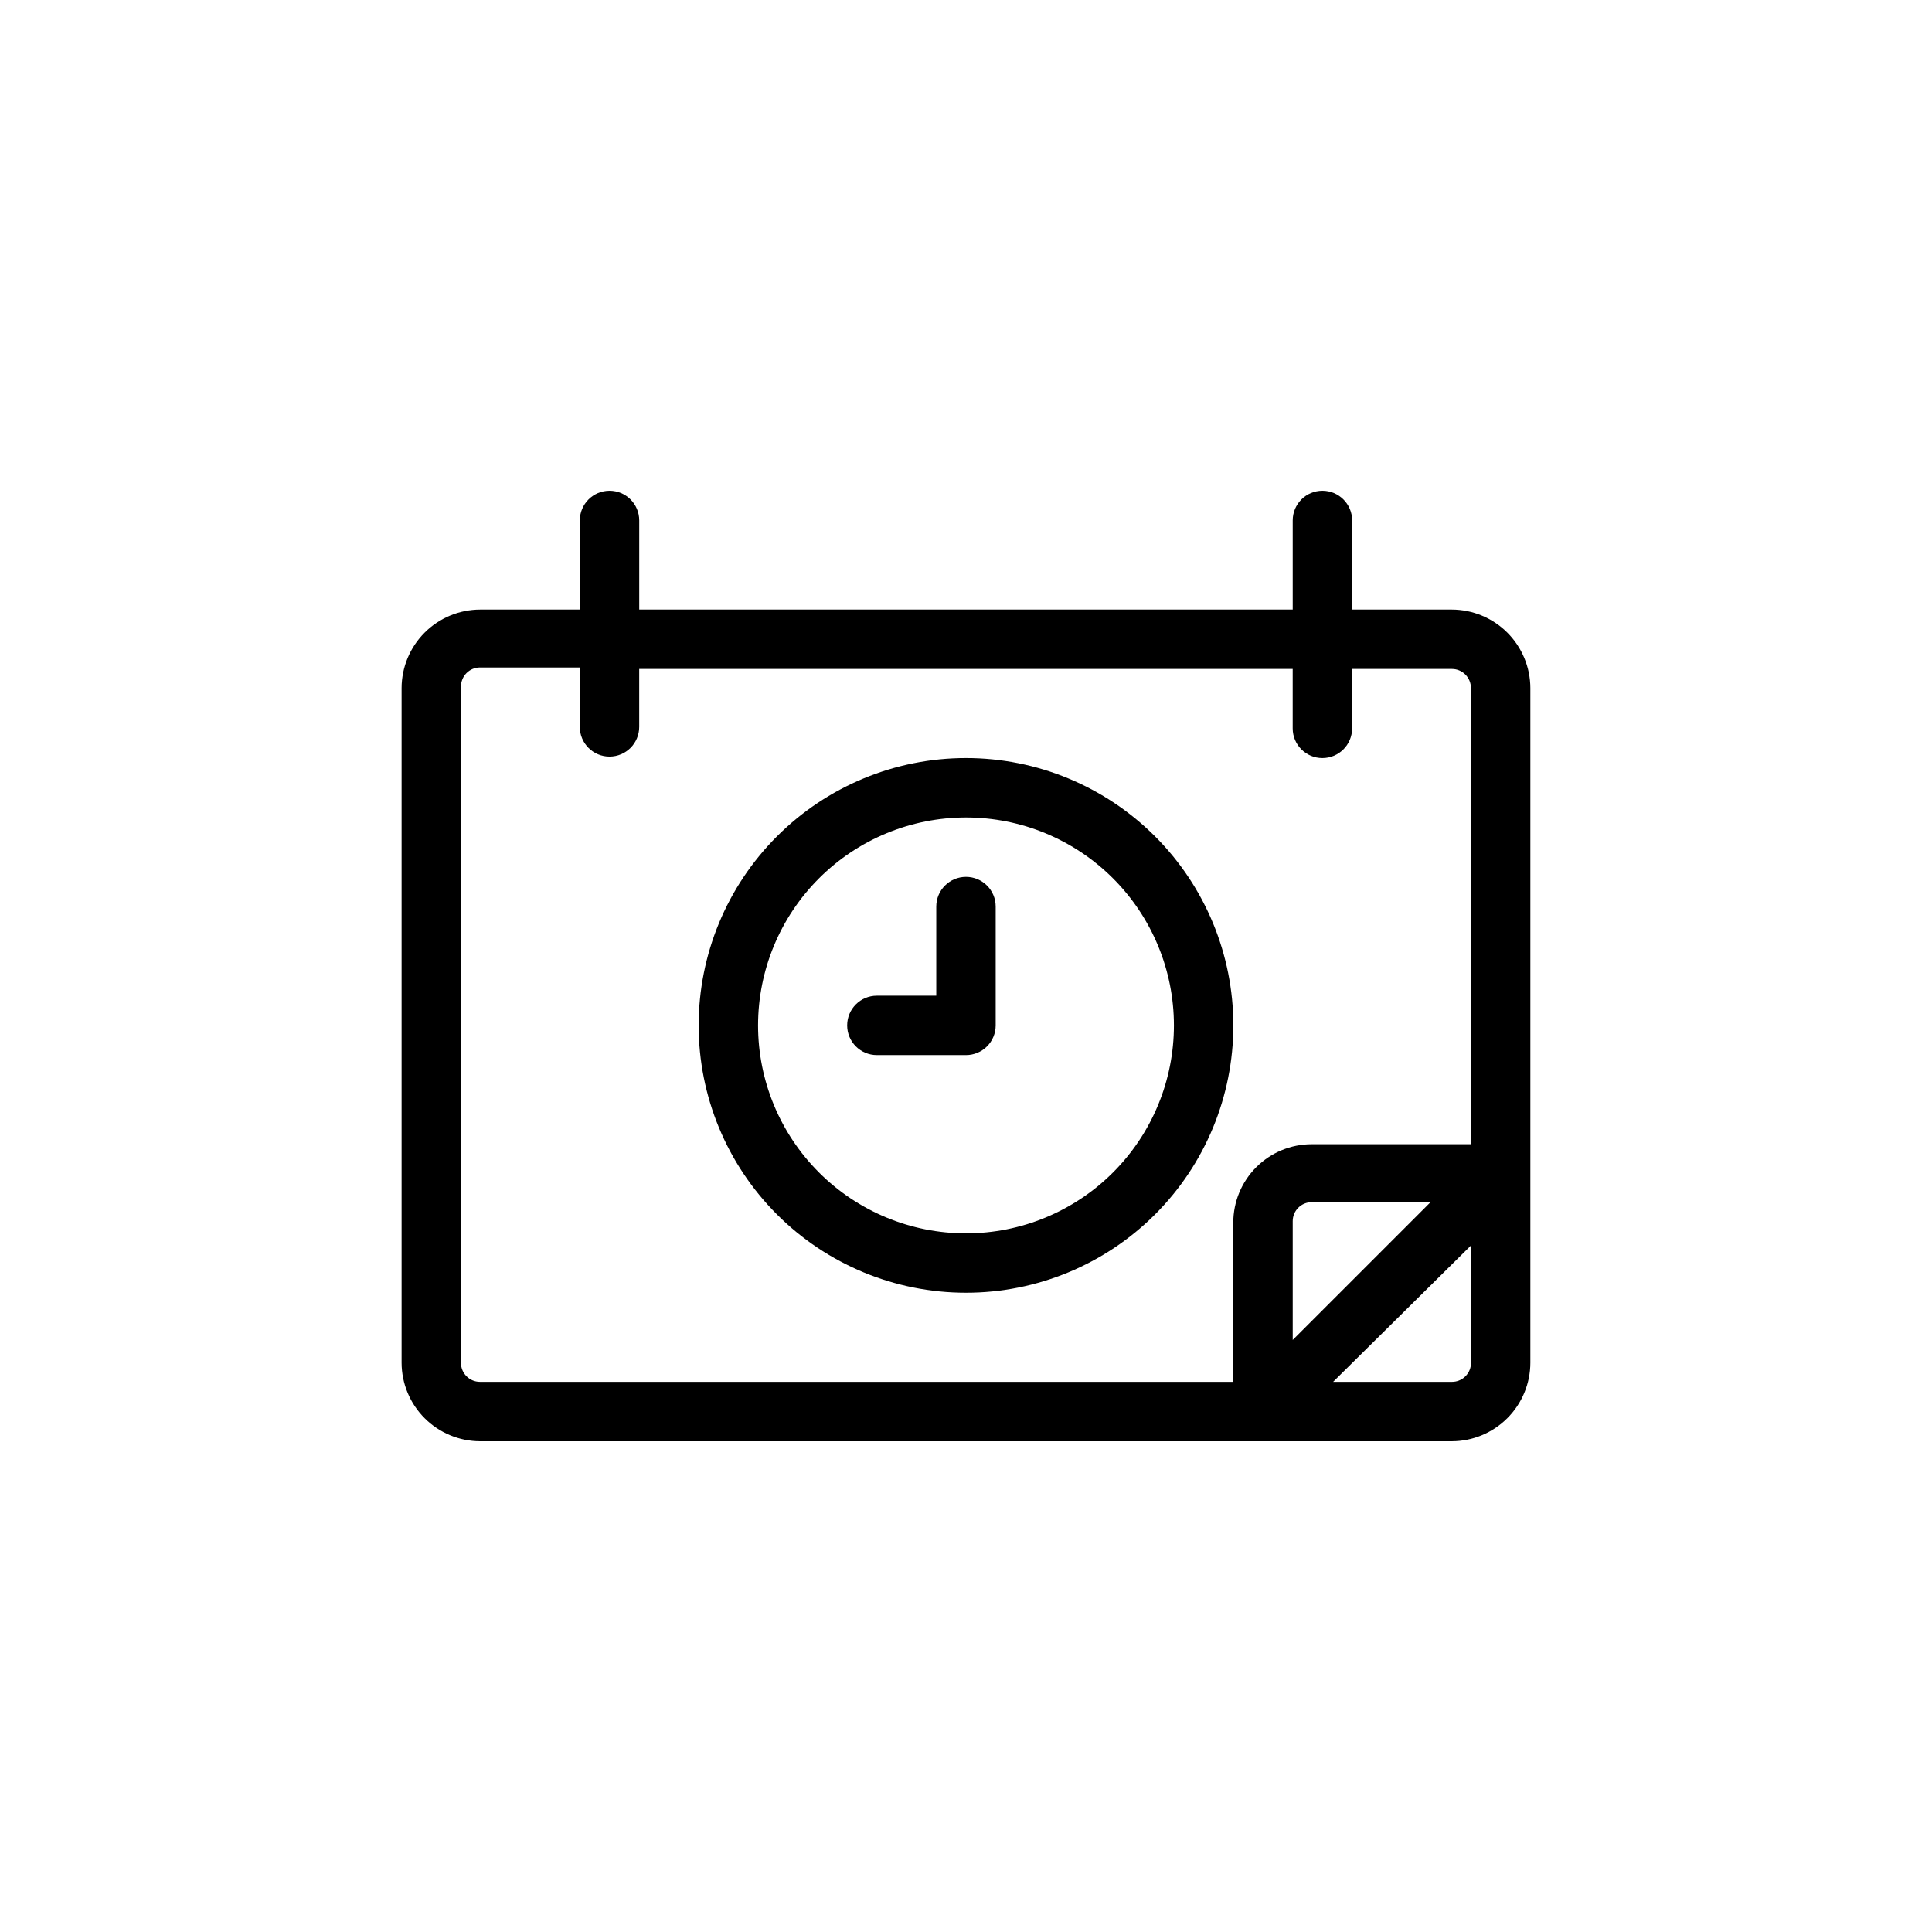
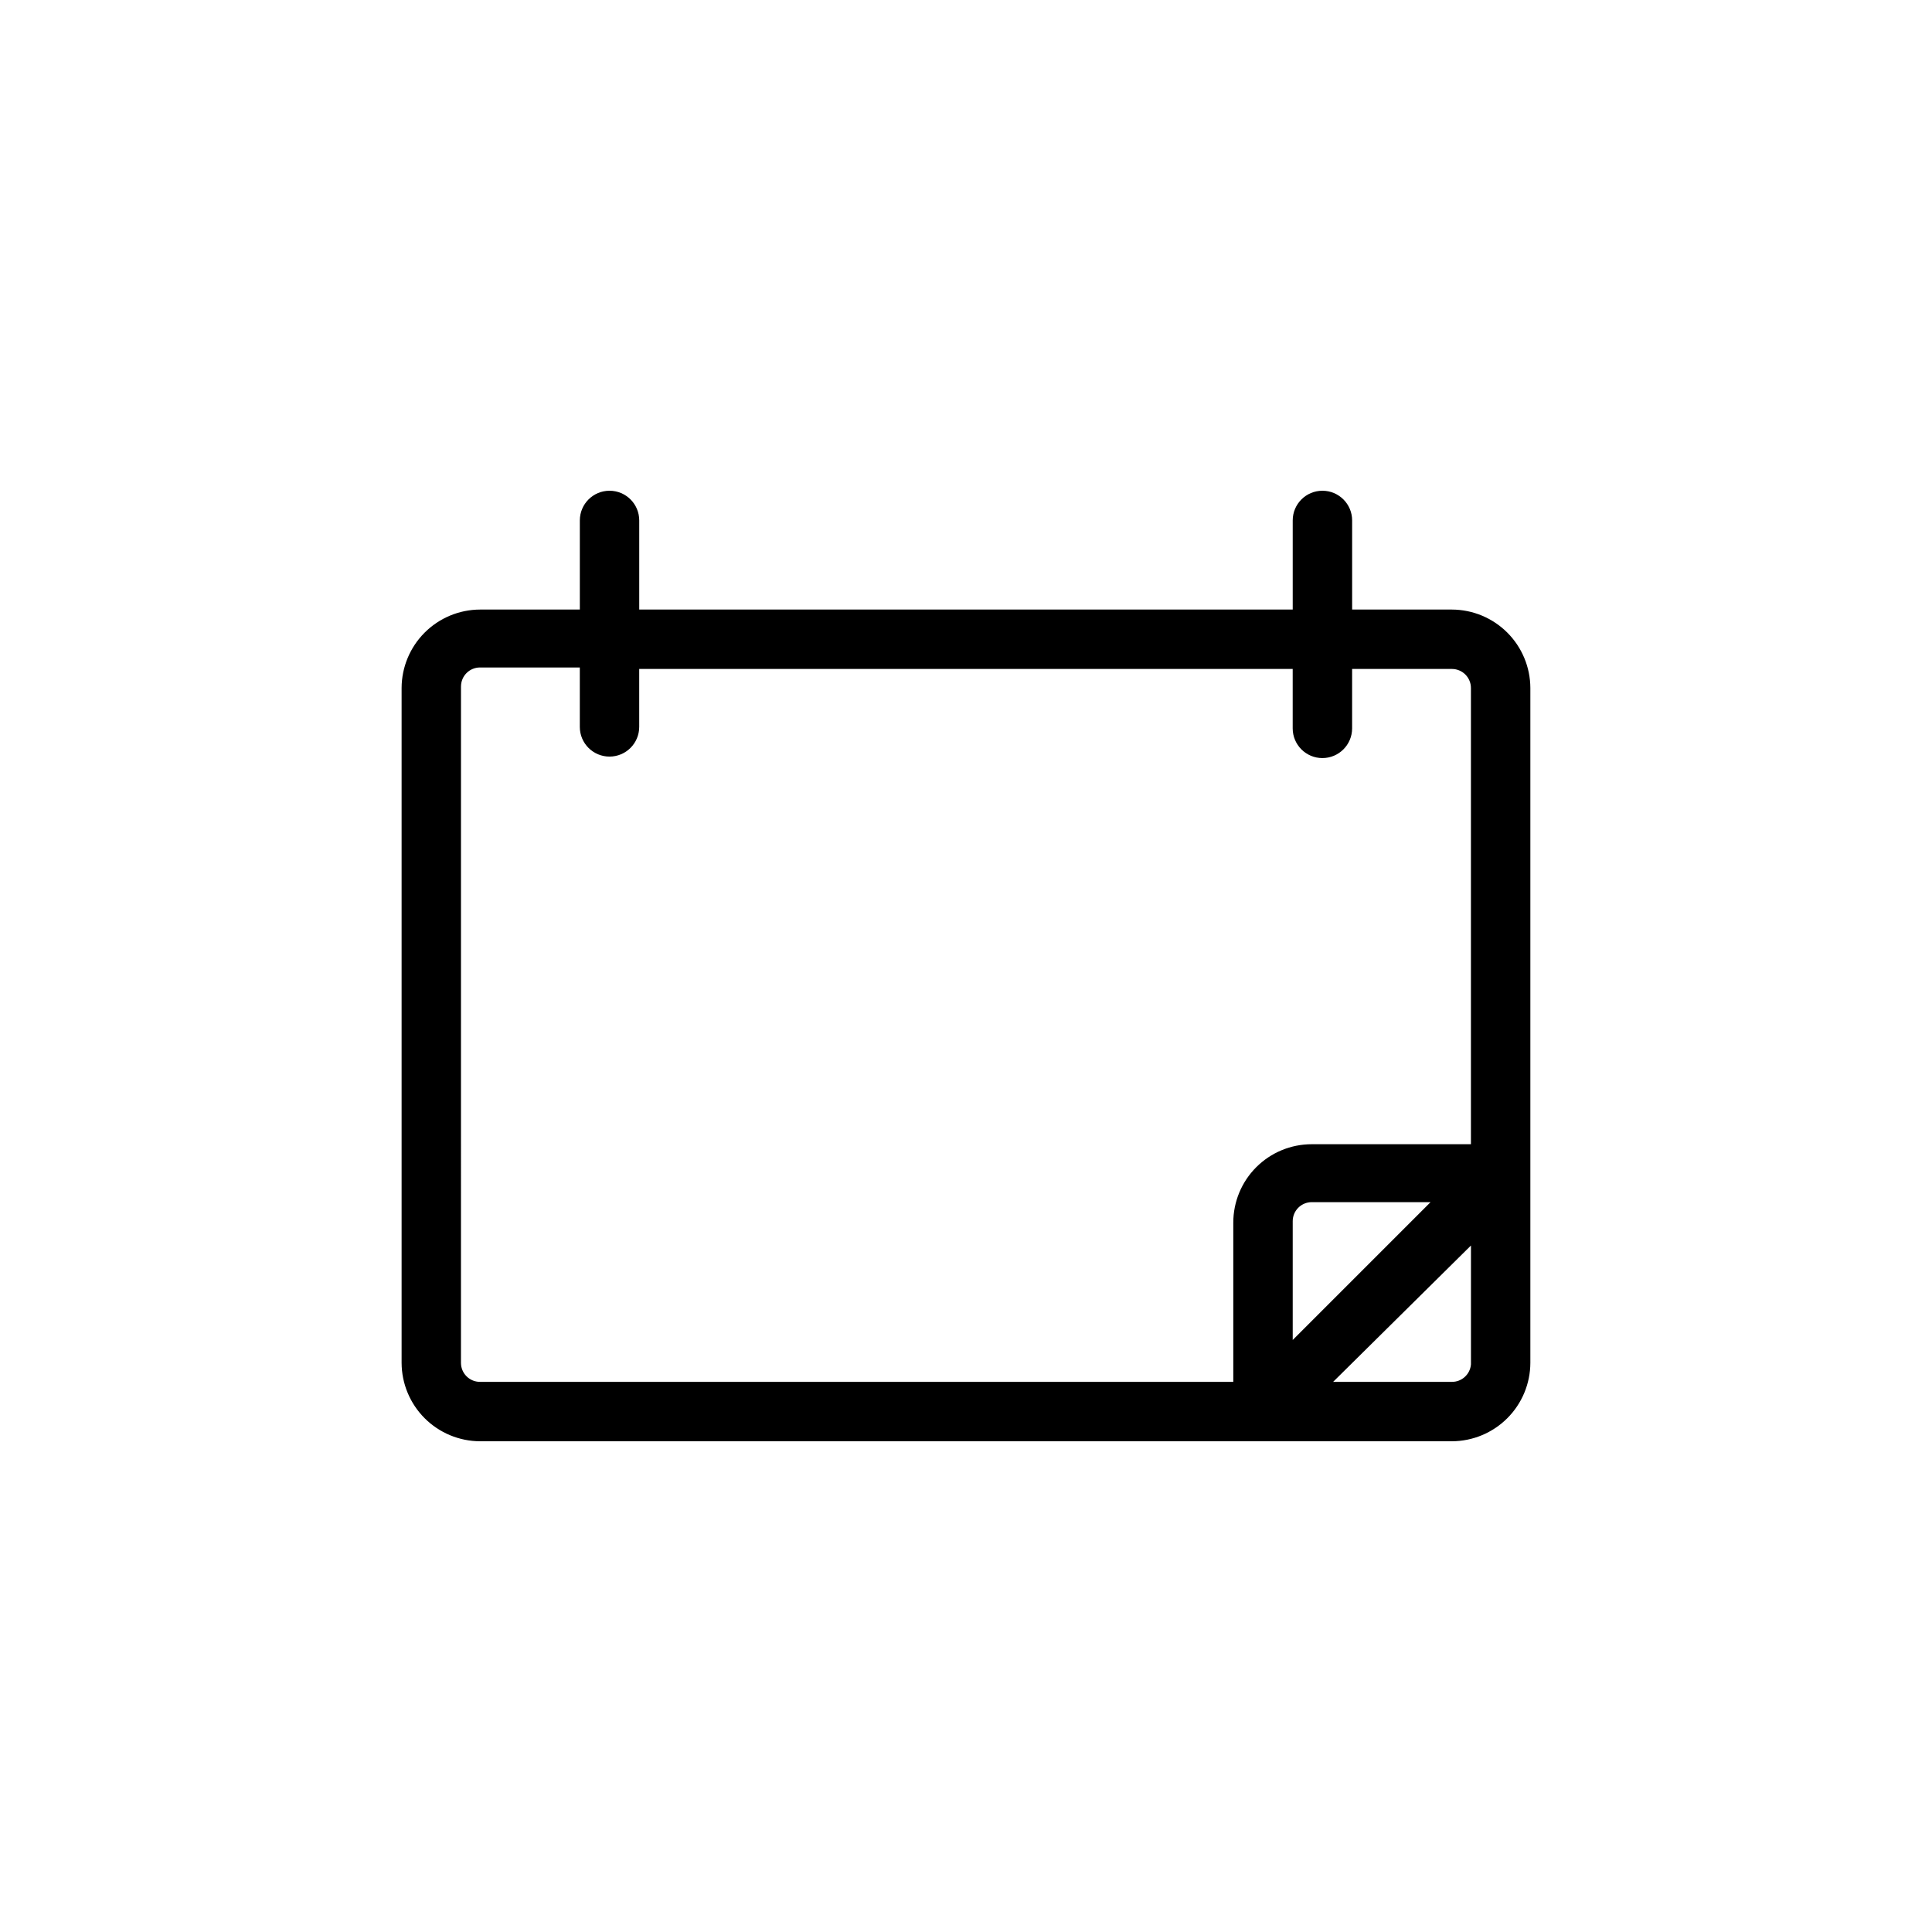
<svg xmlns="http://www.w3.org/2000/svg" fill="#000000" width="800px" height="800px" version="1.1" viewBox="144 144 512 512">
  <g>
    <path d="m271.21 525.95h257.57c5.504-0.02 10.777-2.215 14.672-6.109 3.894-3.891 6.09-9.164 6.109-14.672v-178.85c-0.02-5.504-2.215-10.781-6.109-14.672-3.894-3.894-9.168-6.09-14.672-6.109h-26.449v-23.617c0-4.348-3.527-7.871-7.875-7.871-4.348 0-7.871 3.523-7.871 7.871v23.617h-173.18v-23.617c0-4.348-3.523-7.871-7.871-7.871s-7.871 3.523-7.871 7.871v23.617h-26.453c-5.504 0.02-10.777 2.215-14.672 6.109-3.891 3.891-6.09 9.168-6.109 14.672v178.85c0.02 5.508 2.219 10.781 6.109 14.672 3.894 3.894 9.168 6.09 14.672 6.109zm257.57-15.742h-31.488l36.527-36.133v31.488c-0.207 2.629-2.402 4.652-5.039 4.644zm-42.195-11.102v-31.488 0.004c0-1.34 0.531-2.621 1.477-3.562 0.945-0.945 2.227-1.477 3.562-1.477h31.488zm-220.42-173.18h0.004c0-1.336 0.527-2.617 1.473-3.562 0.945-0.945 2.227-1.477 3.562-1.477h26.453v15.746c0 4.348 3.523 7.871 7.871 7.871s7.871-3.523 7.871-7.871v-15.352h173.18v15.746c0 4.348 3.523 7.871 7.871 7.871 4.348 0 7.875-3.523 7.875-7.871v-15.746h26.449c1.336 0 2.617 0.531 3.562 1.477 0.945 0.945 1.477 2.227 1.477 3.562v120.91h-42.195c-5.512 0-10.797 2.191-14.695 6.086-3.898 3.898-6.086 9.184-6.086 14.695v42.195h-199.64c-2.781 0-5.035-2.254-5.035-5.039z" />
-     <path d="m400 486.59c18.789 0 36.809-7.465 50.098-20.75 13.285-13.285 20.75-31.309 20.75-50.098 0-18.789-7.465-36.809-20.75-50.098-13.289-13.285-31.309-20.75-50.098-20.75-18.793 0-36.812 7.465-50.098 20.75-13.289 13.289-20.754 31.309-20.754 50.098 0 18.789 7.465 36.812 20.754 50.098 13.285 13.285 31.305 20.75 50.098 20.75zm0-125.95c14.613 0 28.629 5.809 38.965 16.141 10.332 10.336 16.137 24.352 16.137 38.965 0 14.613-5.805 28.633-16.137 38.965-10.336 10.336-24.352 16.141-38.965 16.141-14.617 0-28.633-5.805-38.965-16.141-10.336-10.332-16.141-24.352-16.141-38.965 0-14.613 5.805-28.629 16.141-38.965 10.332-10.332 24.348-16.141 38.965-16.141z" />
-     <path d="m376.38 423.61h23.617c2.086 0 4.09-0.828 5.566-2.305 1.477-1.477 2.305-3.477 2.305-5.566v-31.488c0-4.348-3.523-7.871-7.871-7.871s-7.875 3.523-7.875 7.871v23.617h-15.742c-4.348 0-7.871 3.523-7.871 7.871 0 4.348 3.523 7.871 7.871 7.871z" />
  </g>
</svg>